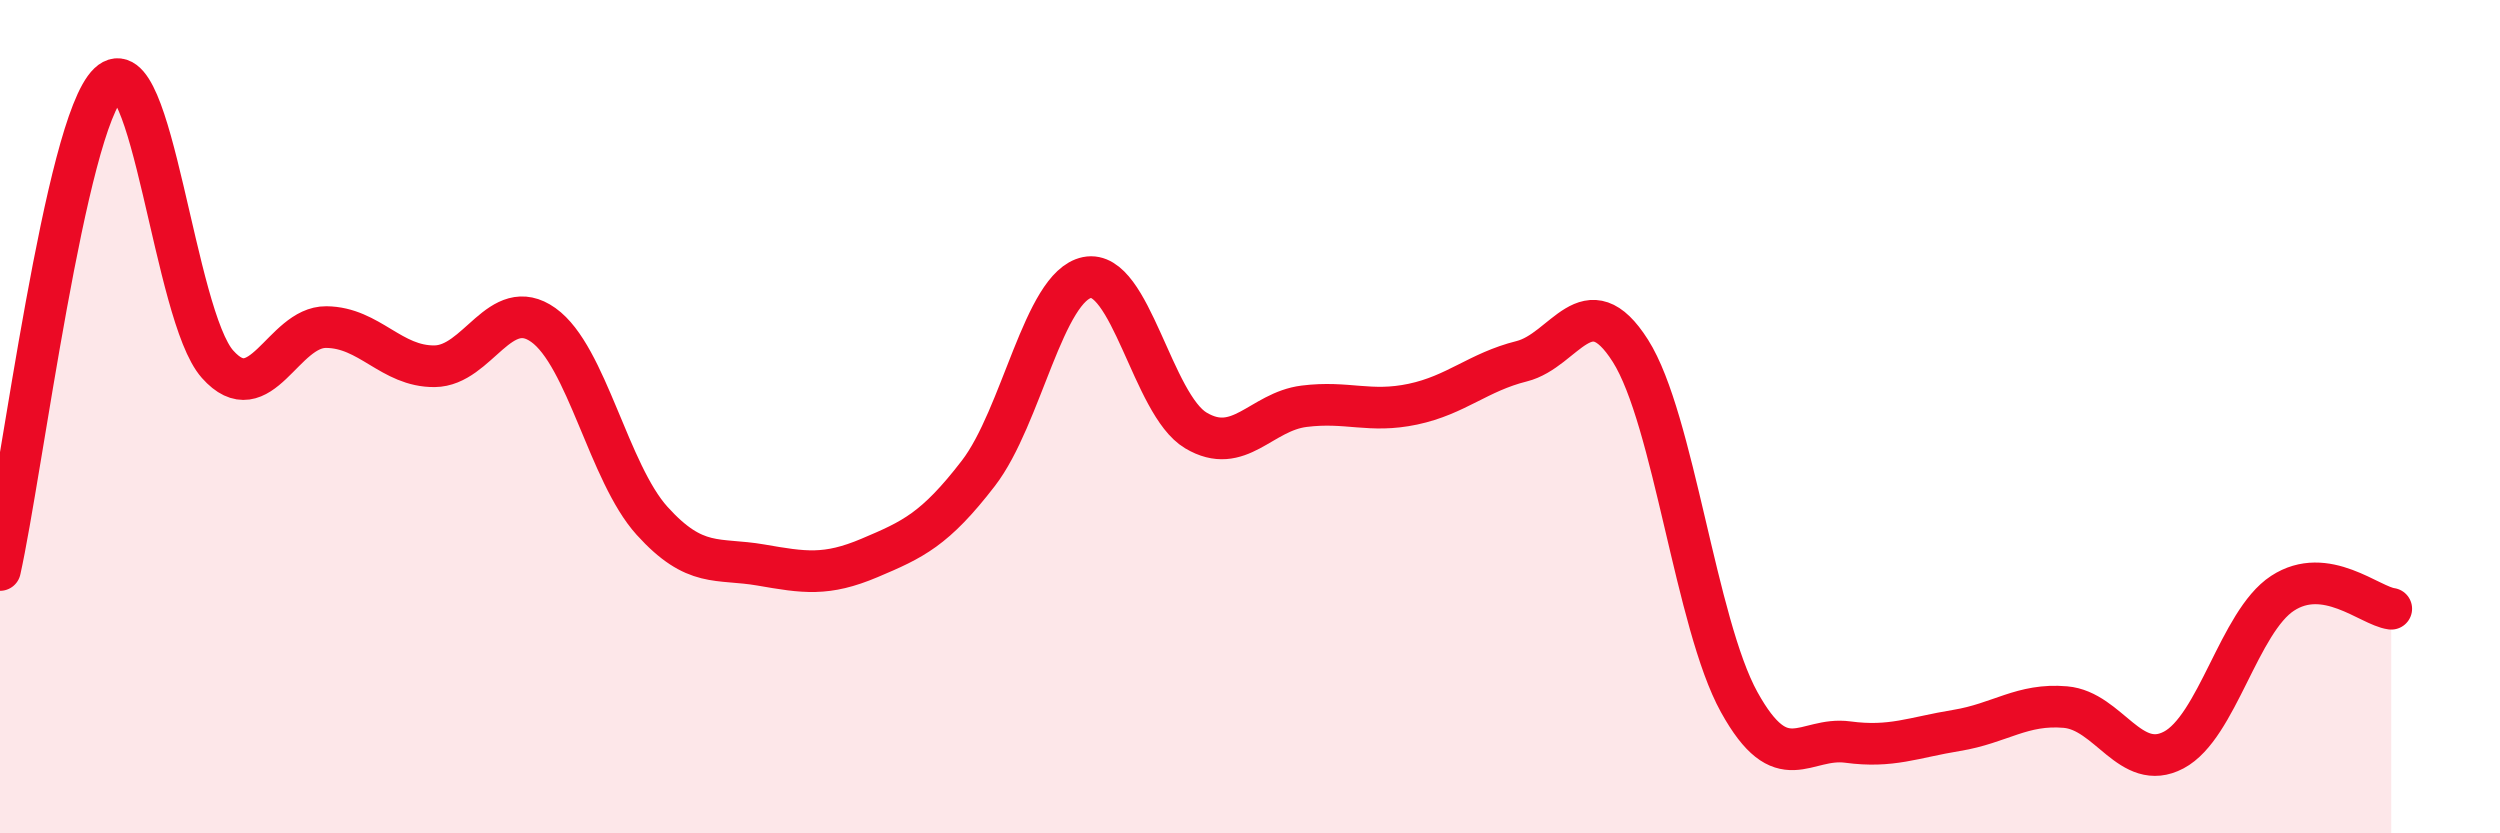
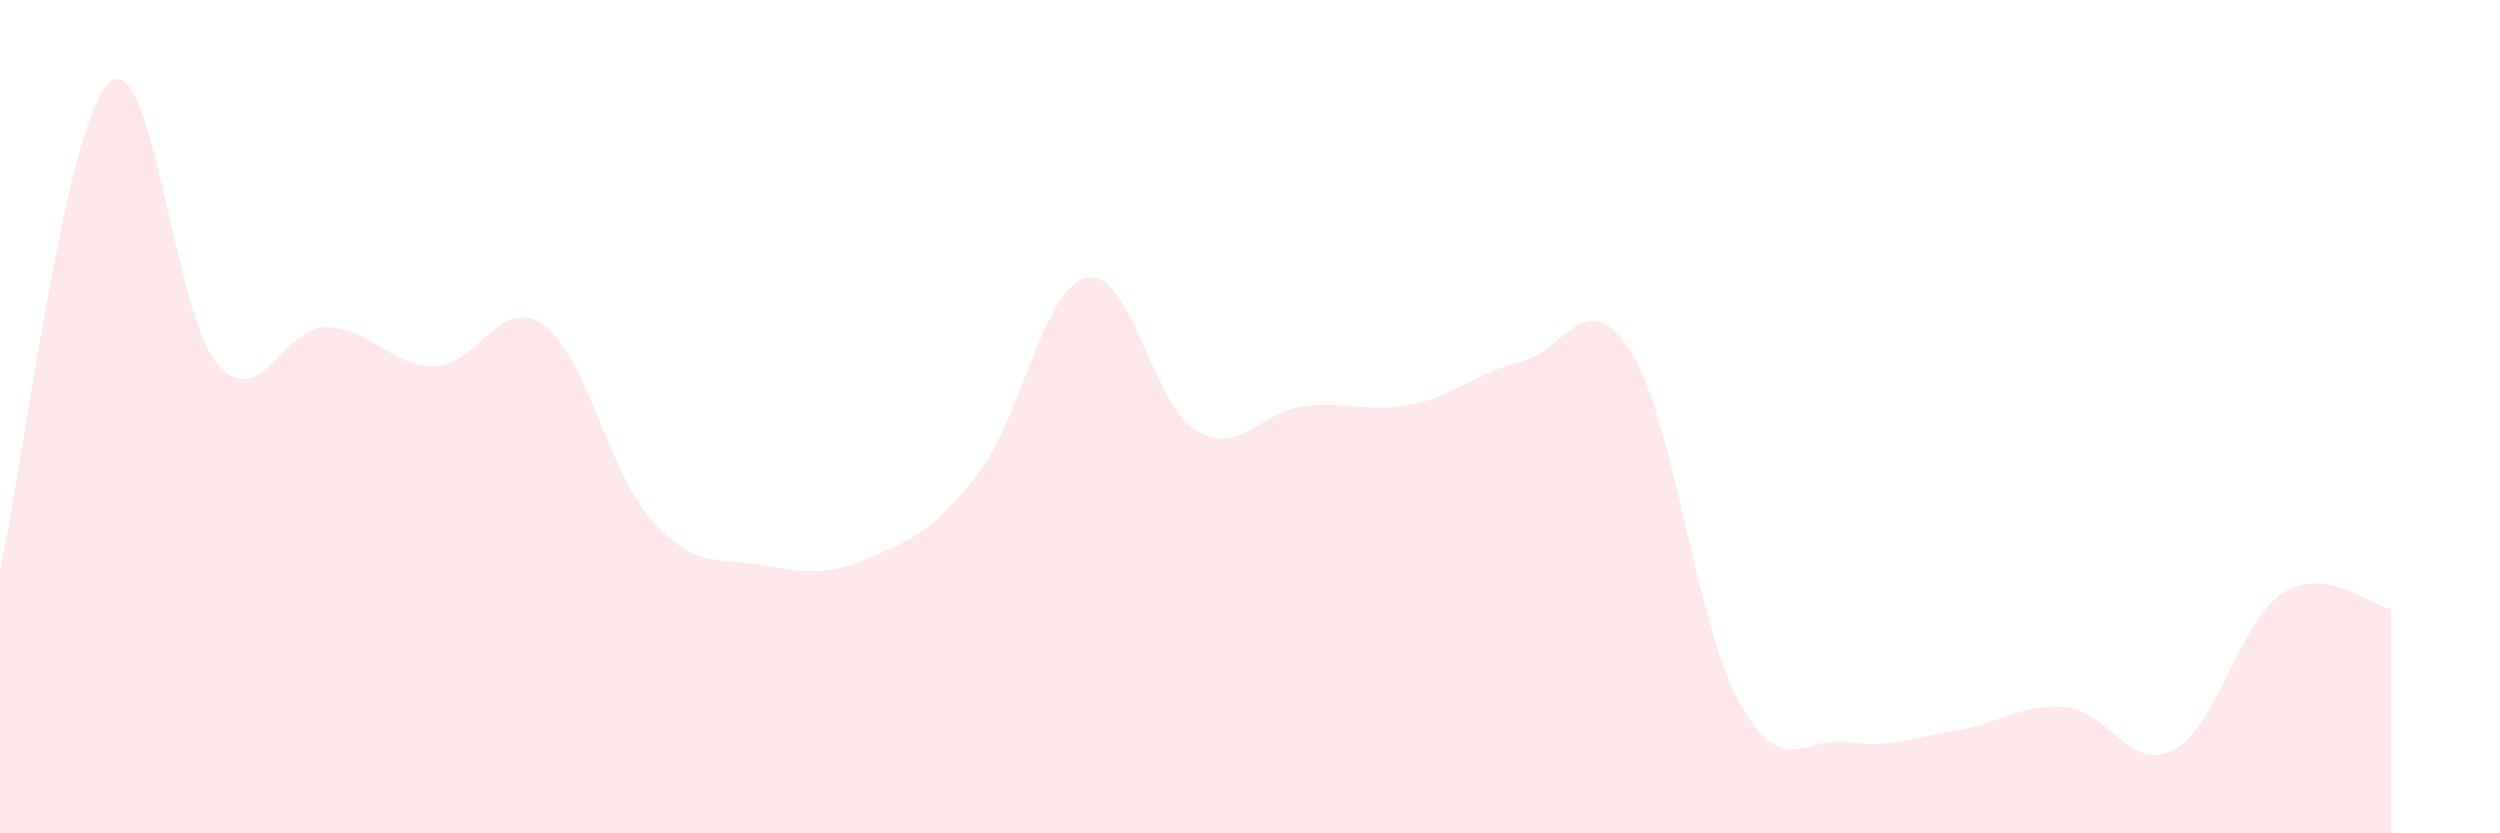
<svg xmlns="http://www.w3.org/2000/svg" width="60" height="20" viewBox="0 0 60 20">
  <path d="M 0,13.68 C 0.52,11.34 1.57,2.99 2.61,2 C 3.65,1.01 4.18,7.57 5.22,8.74 C 6.26,9.91 6.79,7.84 7.83,7.85 C 8.87,7.86 9.39,8.8 10.43,8.79 C 11.47,8.78 12,7.06 13.04,7.8 C 14.08,8.54 14.61,11.35 15.65,12.5 C 16.69,13.65 17.22,13.38 18.26,13.56 C 19.3,13.74 19.83,13.83 20.87,13.39 C 21.91,12.95 22.44,12.71 23.48,11.36 C 24.52,10.01 25.05,6.87 26.09,6.66 C 27.13,6.45 27.66,9.71 28.7,10.33 C 29.74,10.95 30.26,9.88 31.3,9.75 C 32.34,9.62 32.87,9.92 33.91,9.7 C 34.95,9.48 35.48,8.93 36.52,8.67 C 37.56,8.41 38.09,6.78 39.13,8.42 C 40.17,10.06 40.7,14.97 41.74,16.85 C 42.78,18.73 43.31,17.67 44.35,17.81 C 45.39,17.95 45.92,17.7 46.96,17.53 C 48,17.36 48.53,16.88 49.57,16.97 C 50.61,17.06 51.13,18.55 52.17,18 C 53.21,17.45 53.74,14.92 54.78,14.24 C 55.82,13.56 56.87,14.54 57.39,14.61L57.39 20L0 20Z" fill="#EB0A25" opacity="0.1" stroke-linecap="round" stroke-linejoin="round" />
-   <path d="M 0,13.68 C 0.52,11.34 1.57,2.99 2.61,2 C 3.65,1.01 4.18,7.57 5.22,8.74 C 6.26,9.91 6.79,7.84 7.83,7.85 C 8.87,7.86 9.39,8.8 10.43,8.79 C 11.47,8.78 12,7.06 13.04,7.8 C 14.08,8.54 14.61,11.35 15.65,12.5 C 16.69,13.65 17.22,13.38 18.26,13.56 C 19.3,13.74 19.83,13.83 20.87,13.39 C 21.91,12.95 22.44,12.71 23.48,11.36 C 24.52,10.01 25.05,6.87 26.09,6.66 C 27.13,6.45 27.66,9.71 28.7,10.33 C 29.74,10.95 30.26,9.88 31.3,9.75 C 32.34,9.62 32.87,9.92 33.91,9.7 C 34.95,9.48 35.48,8.93 36.52,8.67 C 37.56,8.41 38.09,6.78 39.13,8.42 C 40.17,10.06 40.7,14.97 41.74,16.85 C 42.78,18.73 43.31,17.67 44.35,17.81 C 45.39,17.95 45.92,17.7 46.96,17.53 C 48,17.36 48.53,16.88 49.57,16.97 C 50.61,17.06 51.13,18.55 52.17,18 C 53.21,17.45 53.74,14.92 54.78,14.24 C 55.82,13.56 56.87,14.54 57.39,14.61" stroke="#EB0A25" stroke-width="1" fill="none" stroke-linecap="round" stroke-linejoin="round" />
</svg>